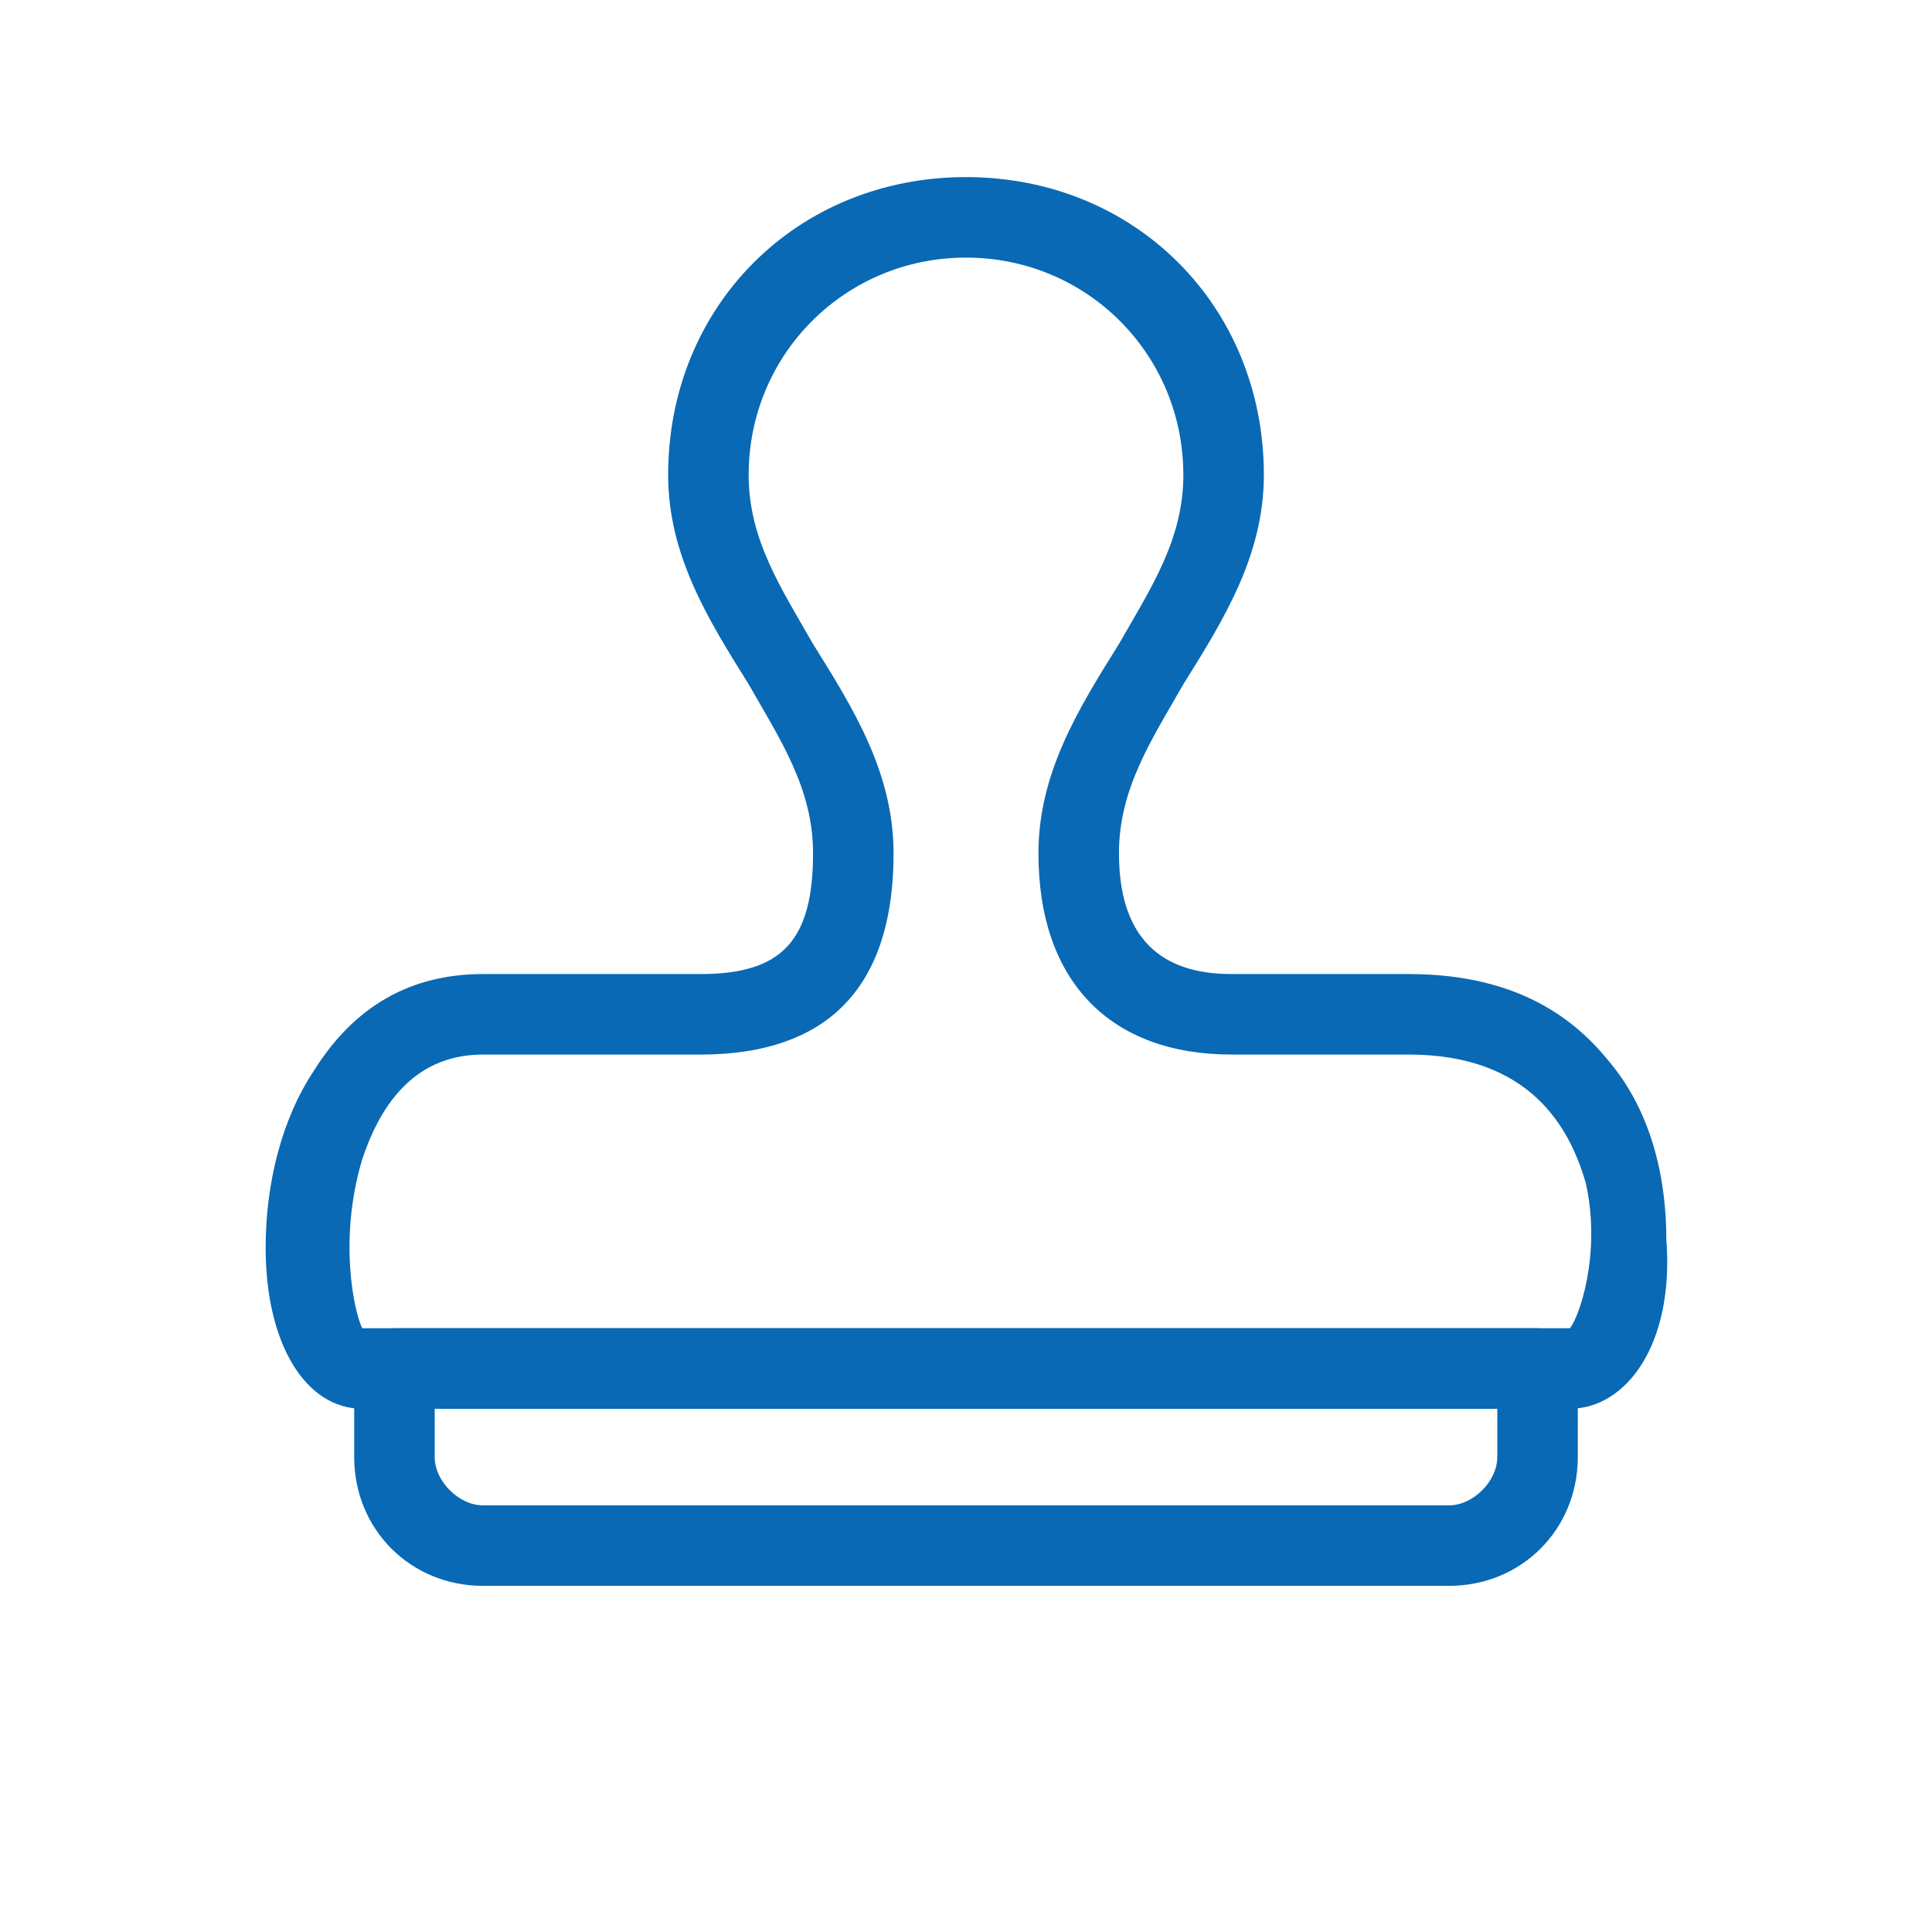
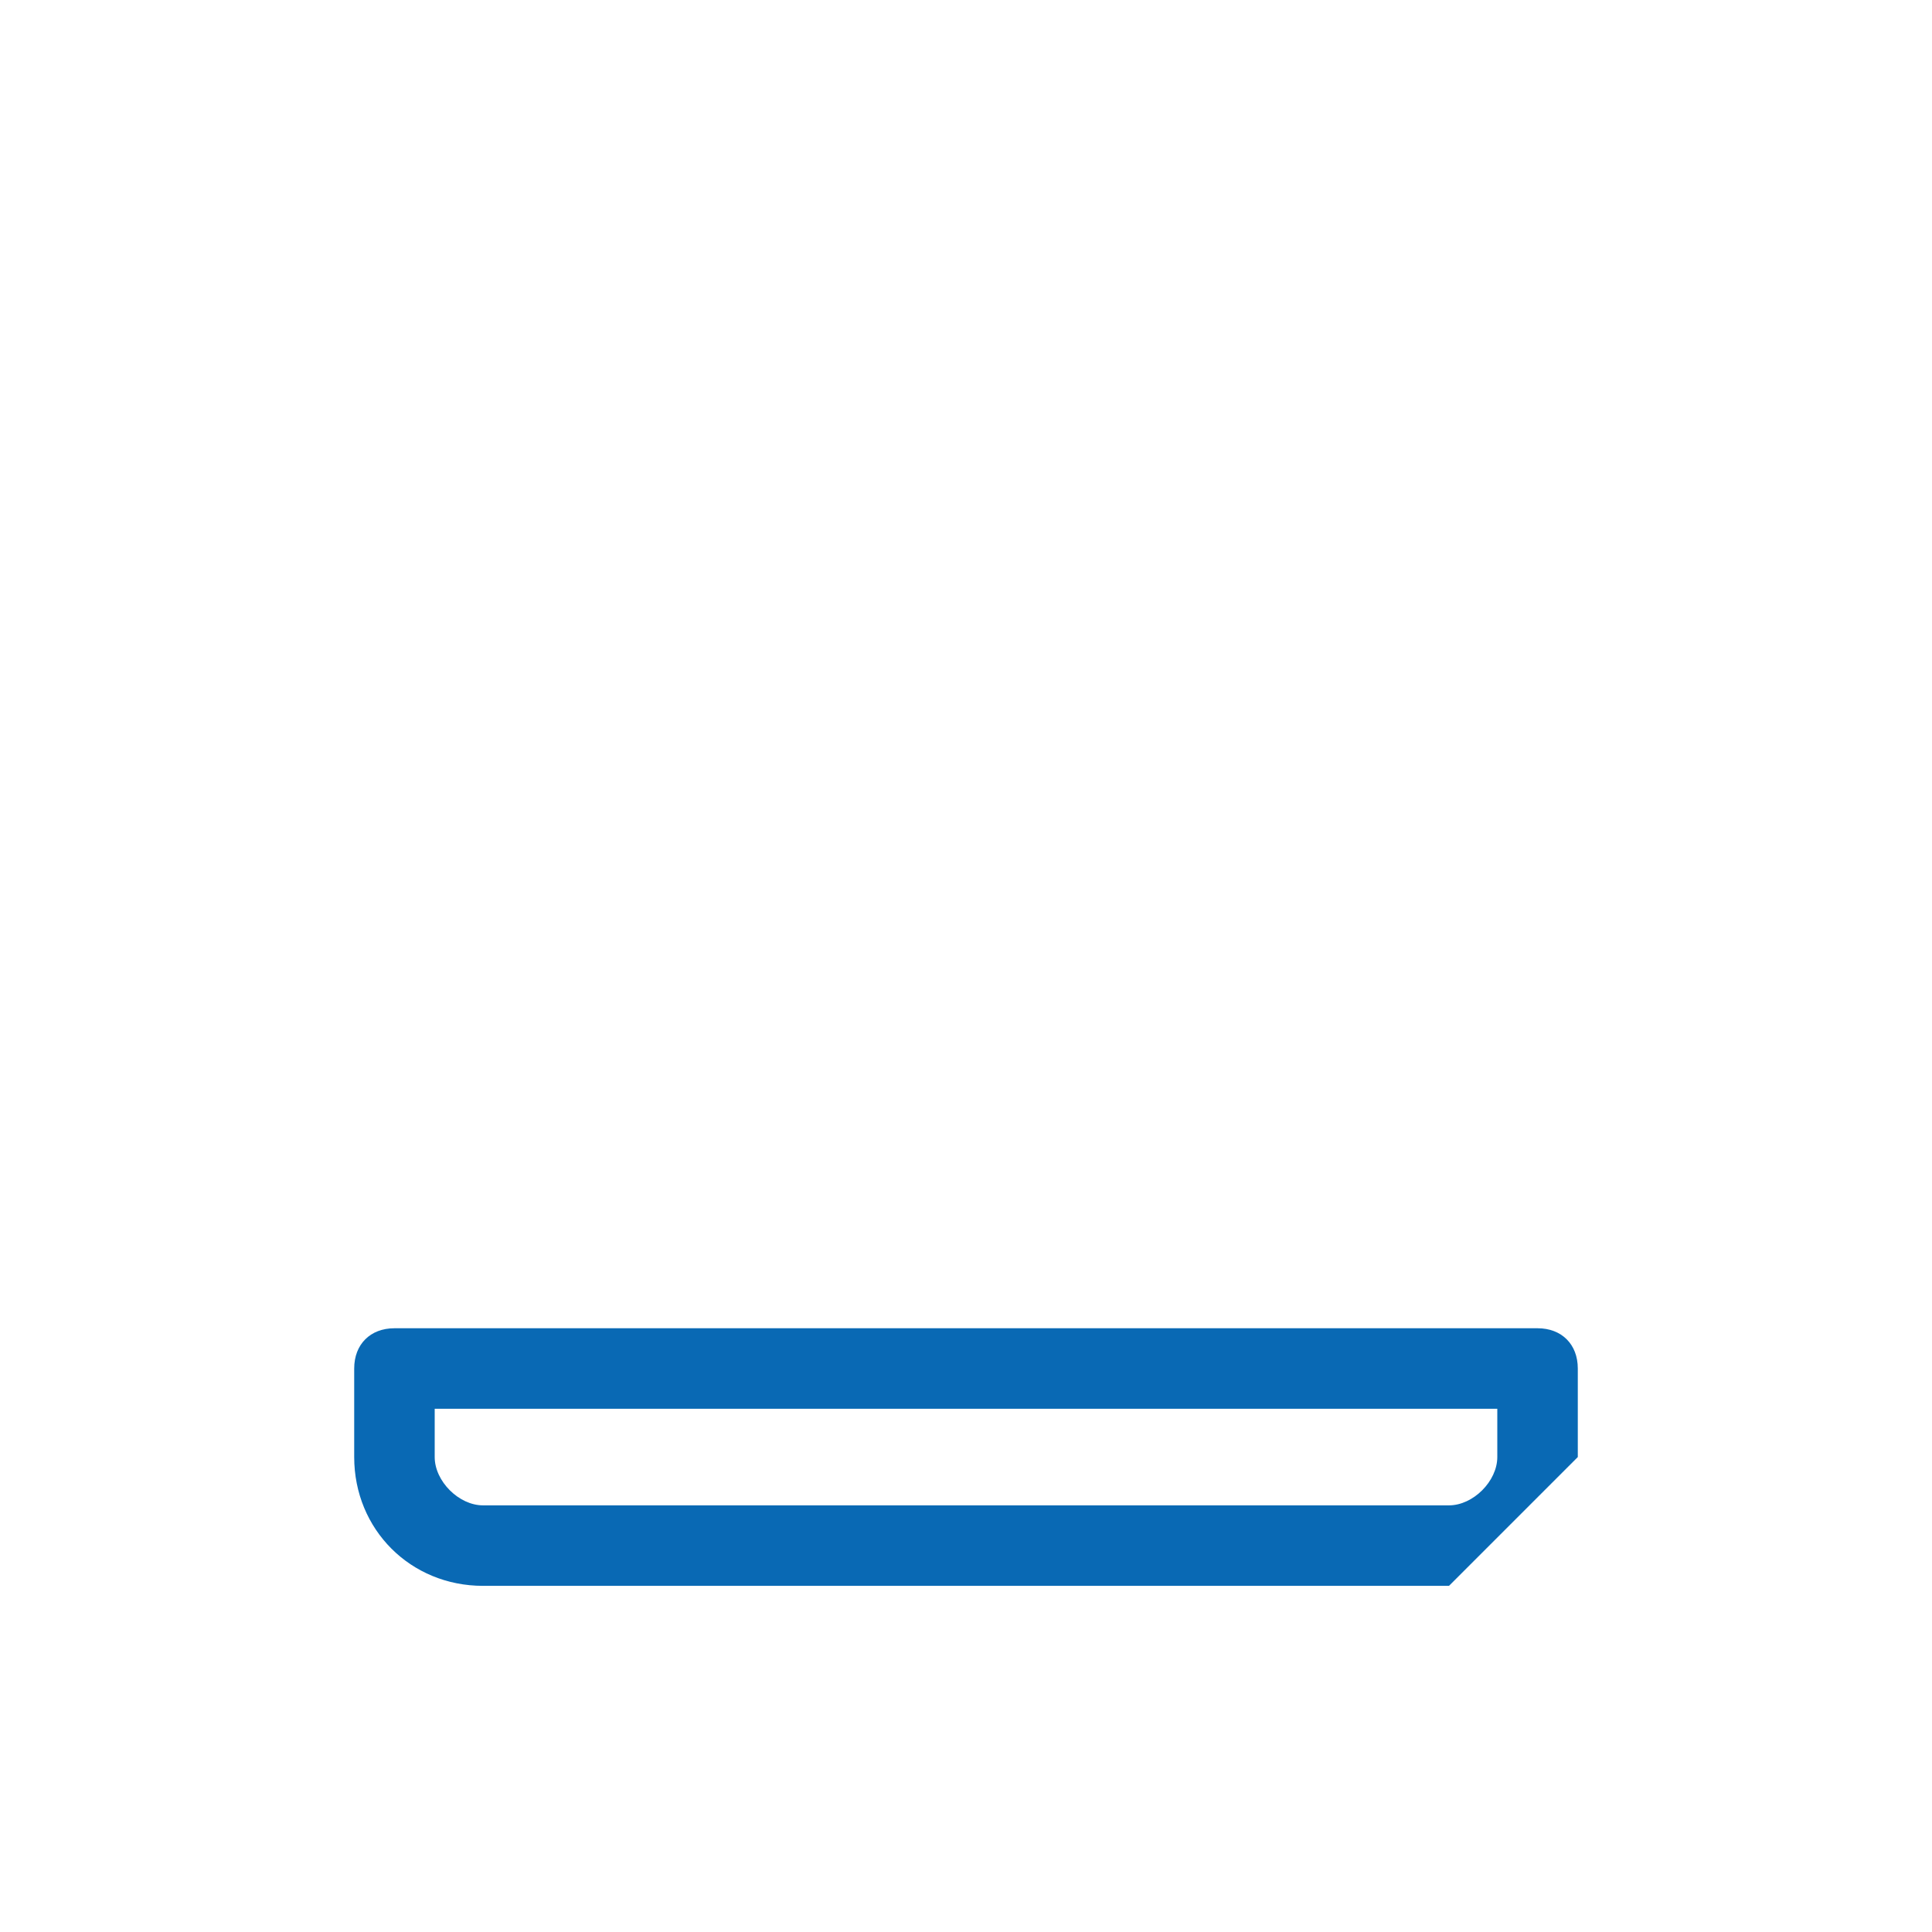
<svg xmlns="http://www.w3.org/2000/svg" version="1.1" id="Ebene_1" x="0px" y="0px" viewBox="0 0 60 60" style="enable-background:new 0 0 60 60;" xml:space="preserve">
  <style type="text/css">
	.st0{fill:#0969B4;}
</style>
  <g transform="matrix(2.5,0,0,2.5,0,0)">
    <g>
-       <path class="st0" d="M18,19.7H6c-0.9,0-1.6-0.7-1.6-1.6V17c0-0.3,0.2-0.5,0.5-0.5h14.2c0.3,0,0.5,0.2,0.5,0.5v1.1    C19.6,19,18.9,19.7,18,19.7z M5.4,17.5v0.6c0,0.3,0.3,0.6,0.6,0.6h12c0.3,0,0.6-0.3,0.6-0.6v-0.6H5.4z" />
+       <path class="st0" d="M18,19.7H6c-0.9,0-1.6-0.7-1.6-1.6V17c0-0.3,0.2-0.5,0.5-0.5h14.2c0.3,0,0.5,0.2,0.5,0.5v1.1    z M5.4,17.5v0.6c0,0.3,0.3,0.6,0.6,0.6h12c0.3,0,0.6-0.3,0.6-0.6v-0.6H5.4z" />
    </g>
    <g>
-       <path class="st0" d="M19.5,17.5h-15c-0.7,0-1.2-0.8-1.2-2c0-0.8,0.2-1.6,0.6-2.2c0.5-0.8,1.2-1.2,2.1-1.2h2.7c1,0,1.4-0.4,1.4-1.5    c0-0.8-0.4-1.4-0.8-2.1c-0.5-0.8-1-1.6-1-2.6c0-2.1,1.6-3.7,3.7-3.7c2.1,0,3.7,1.6,3.7,3.7c0,1-0.5,1.8-1,2.6    c-0.4,0.7-0.8,1.3-0.8,2.1c0,1.3,0.8,1.5,1.4,1.5h2.2c1.4,0,2.1,0.6,2.5,1.1c0.5,0.6,0.7,1.4,0.7,2.2    C20.8,16.7,20.2,17.5,19.5,17.5z M4.5,16.5h15c0.1-0.1,0.4-0.9,0.2-1.8c-0.2-0.7-0.7-1.6-2.2-1.6h-2.2c-1.5,0-2.4-0.9-2.4-2.5    c0-1,0.5-1.8,1-2.6c0.4-0.7,0.8-1.3,0.8-2.1c0-1.5-1.2-2.7-2.7-2.7S9.3,4.4,9.3,5.9c0,0.8,0.4,1.4,0.8,2.1c0.5,0.8,1,1.6,1,2.6    c0,2.1-1.3,2.5-2.4,2.5H6c-0.9,0-1.3,0.7-1.5,1.3C4.2,15.4,4.4,16.3,4.5,16.5z" />
-     </g>
+       </g>
  </g>
</svg>